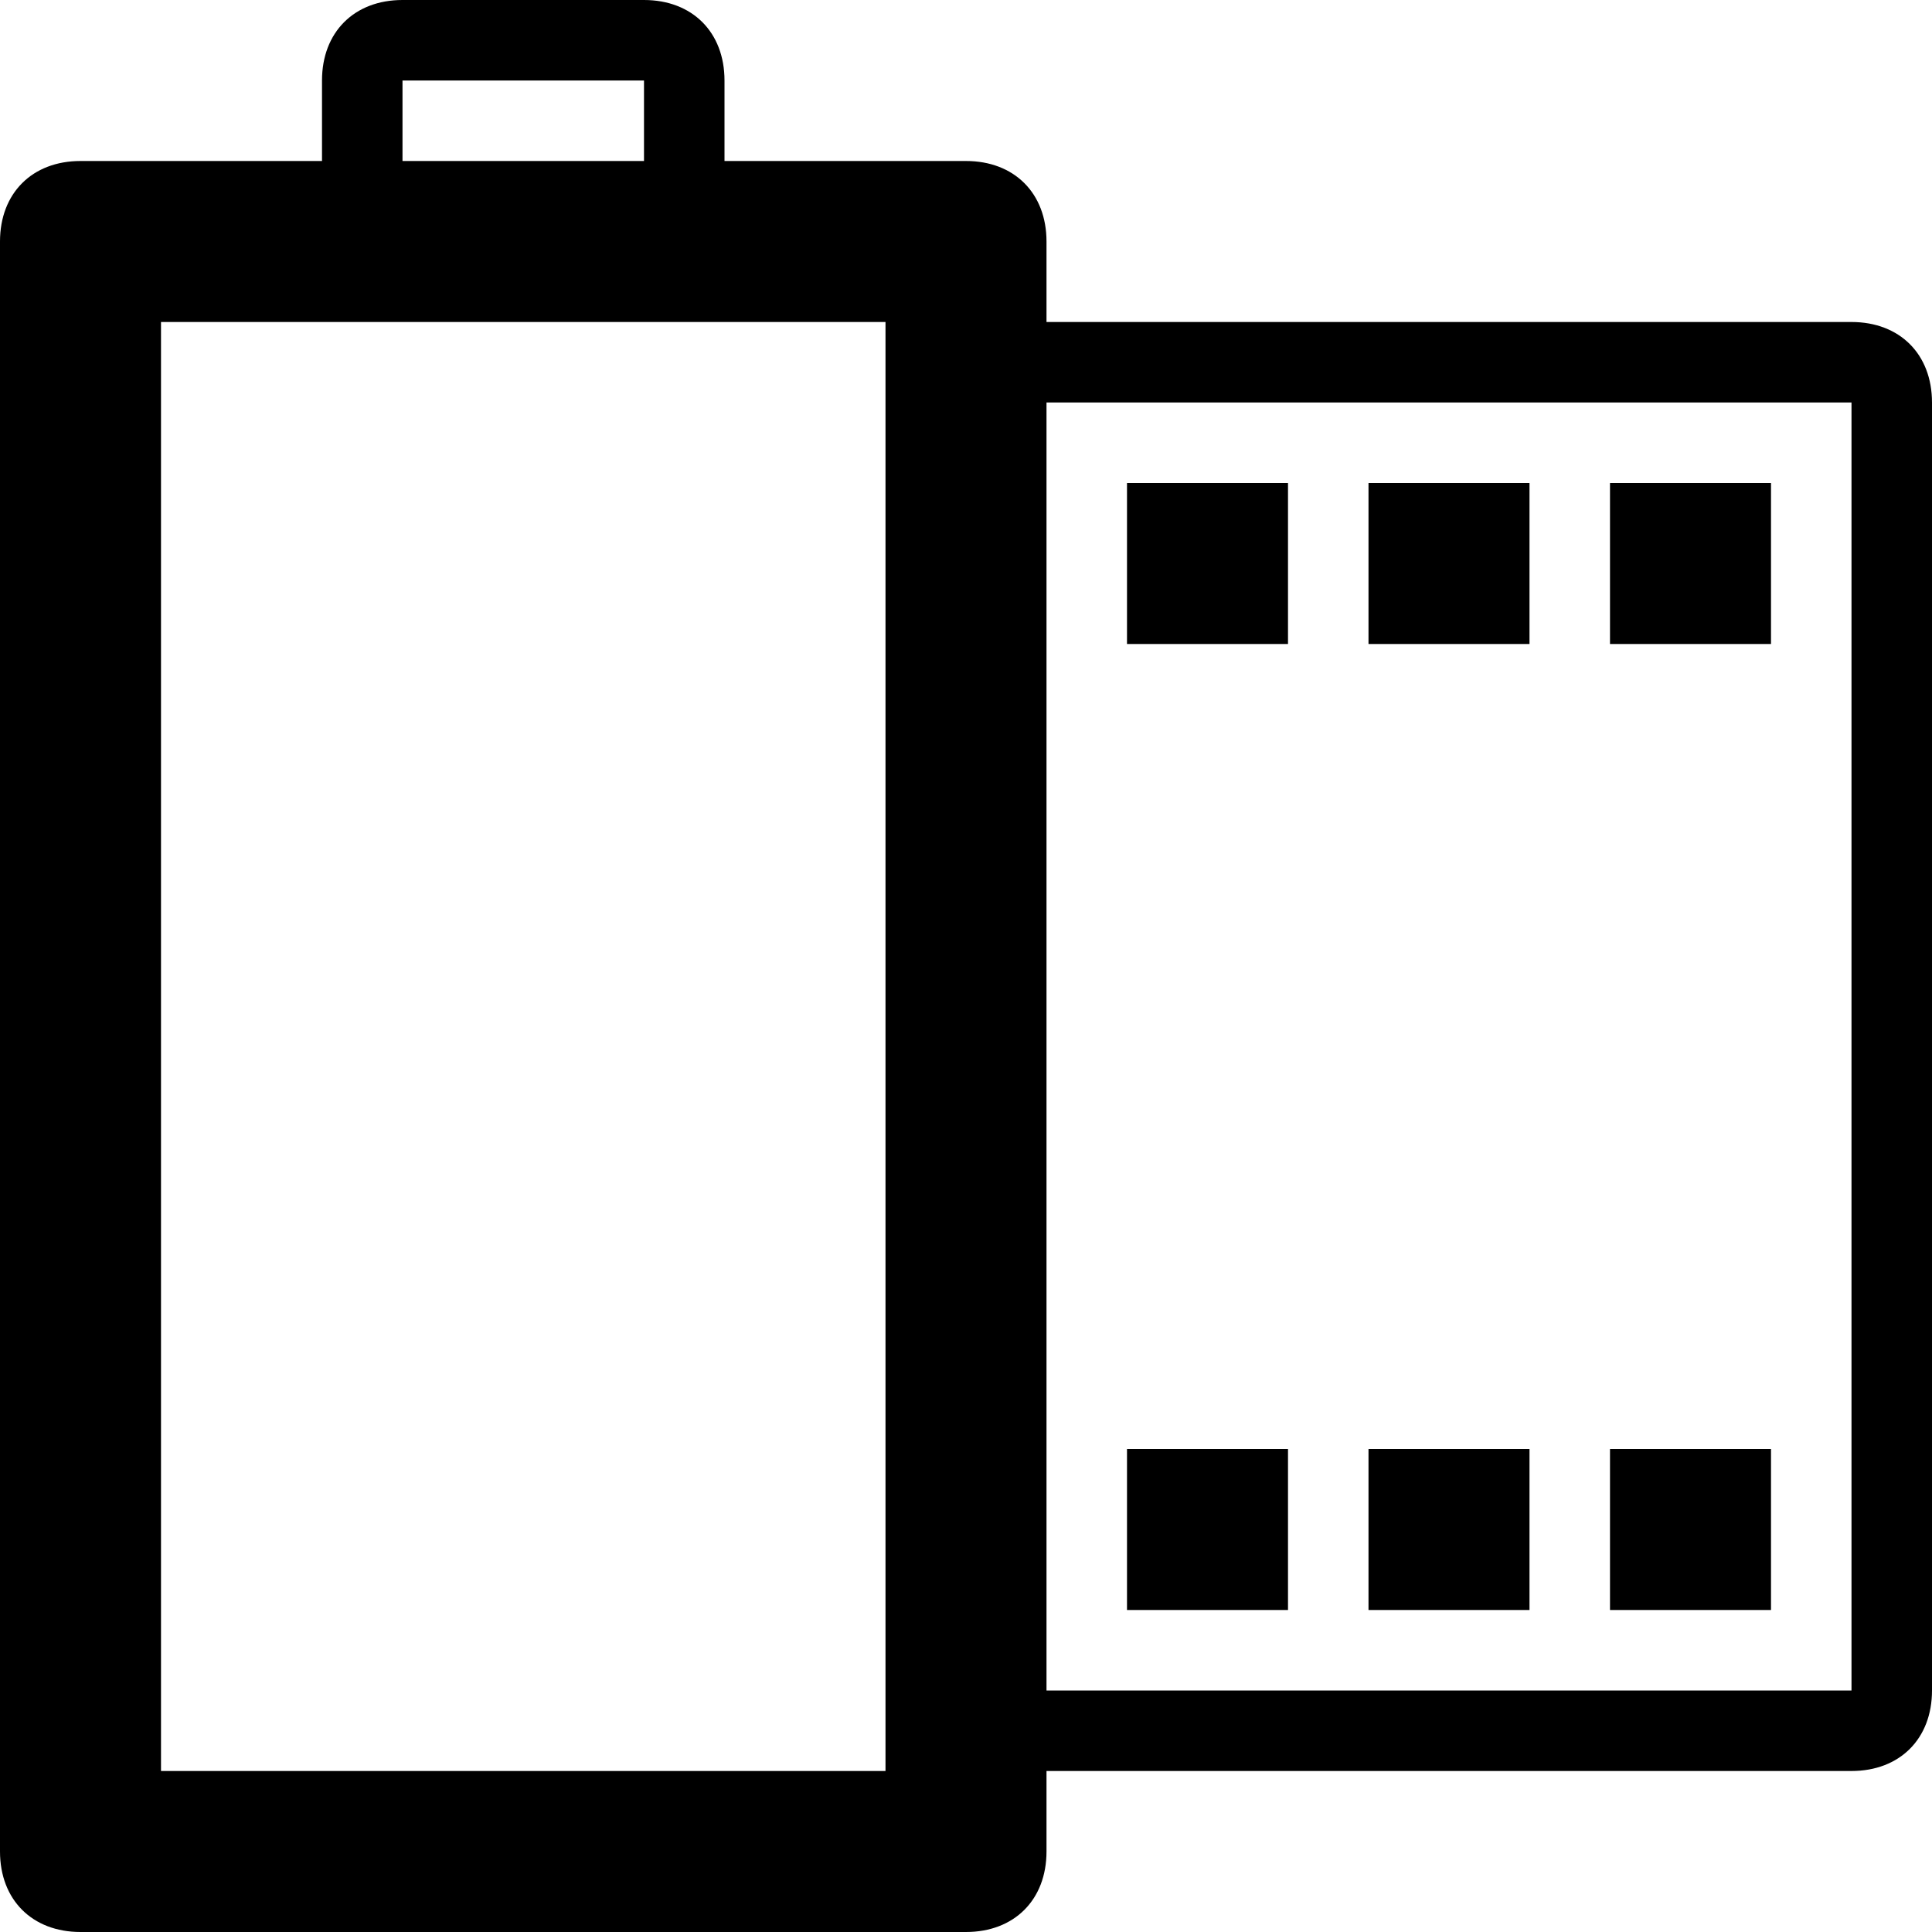
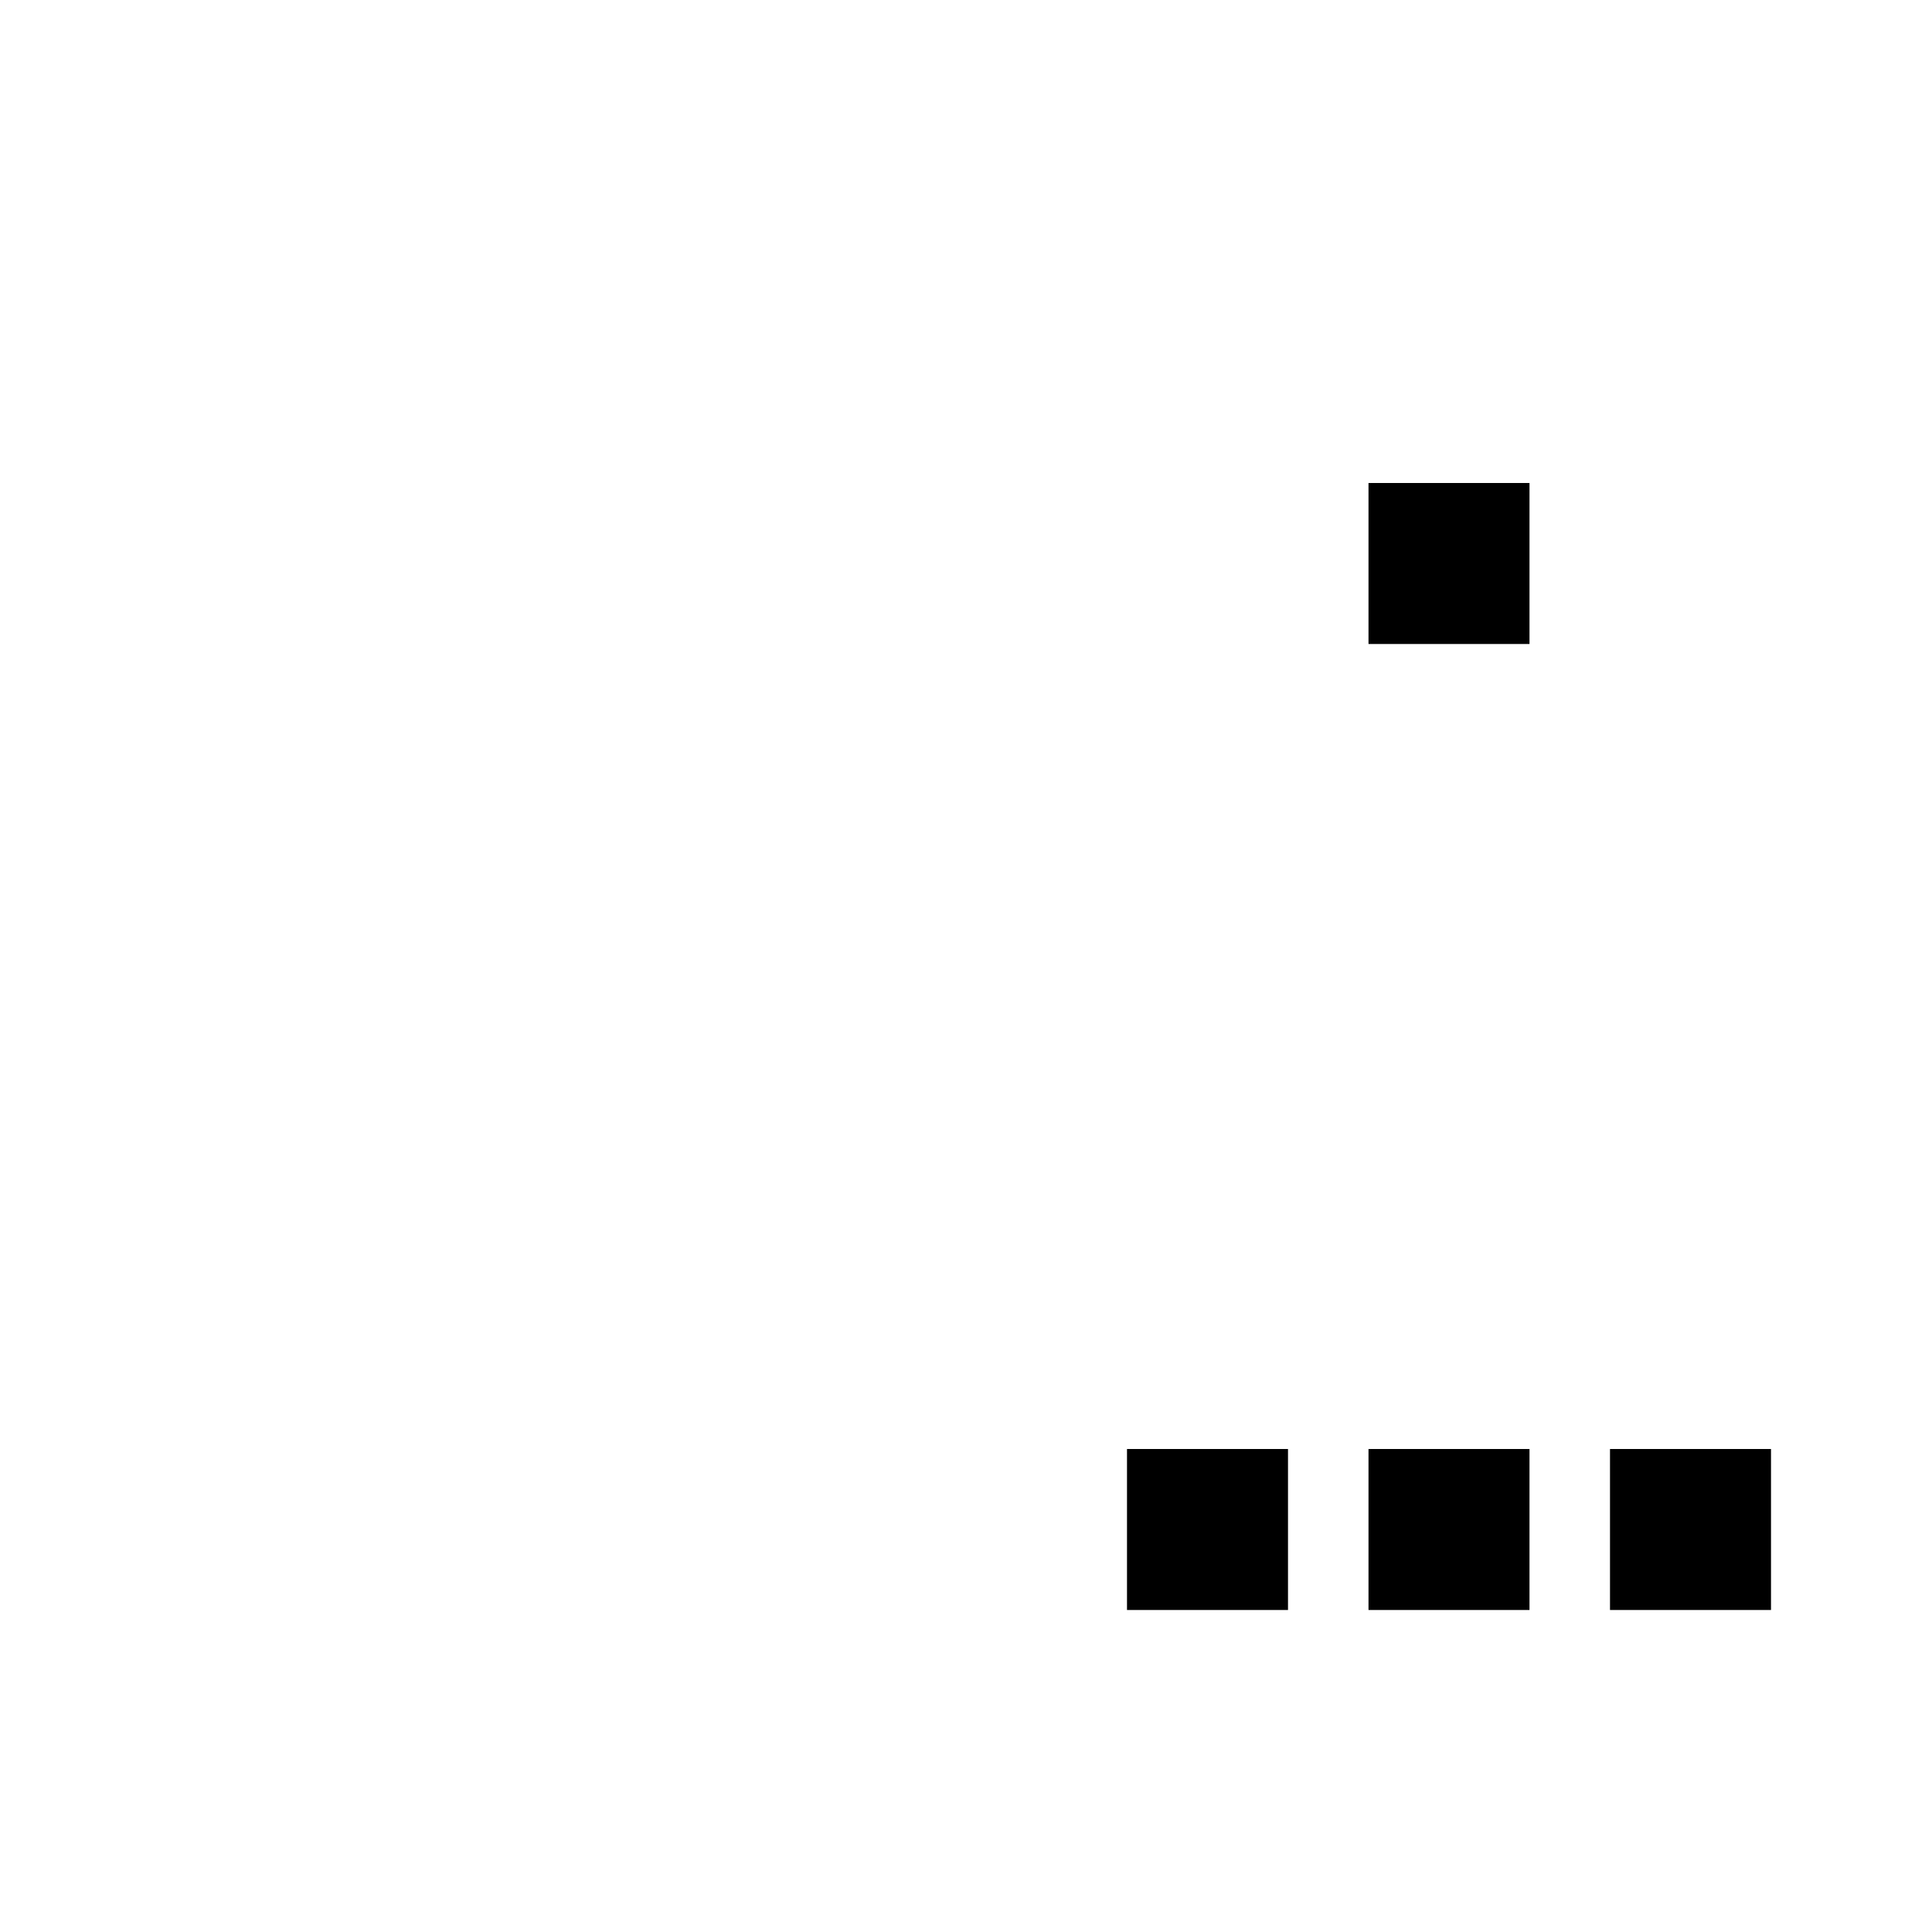
<svg xmlns="http://www.w3.org/2000/svg" version="1.1" width="24px" height="24px">
  <svg enable-background="new 0 0 24 24" height="24px" id="SvgjsSvg1001" version="1.1" viewBox="0 0 24 24" width="24px" xml:space="preserve">
    <g>
-       <path d="M23,4H13V3c0-0.6-0.4-1-1-1H9V1c0-0.6-0.4-1-1-1H5C4.4,0,4,0.4,4,1v1H1C0.4,2,0,2.4,0,3v20c0,0.6,0.4,1,1,1h11   c0.6,0,1-0.4,1-1v-1h10c0.6,0,1-0.4,1-1V5C24,4.4,23.6,4,23,4z M5,1h3v1H5V1z M11,22H2V4h9V22z M23,21H13V5h10V21z" />
      <rect height="2" width="2" x="20" y="18" />
      <rect height="2" width="2" x="17" y="18" />
      <rect height="2" width="2" x="14" y="18" />
-       <rect height="2" width="2" x="20" y="6" />
      <rect height="2" width="2" x="17" y="6" />
-       <rect height="2" width="2" x="14" y="6" />
    </g>
  </svg>
  <style>@media (prefers-color-scheme: light) { :root { filter: none; } }
@media (prefers-color-scheme: dark) { :root { filter: none; } }
</style>
</svg>